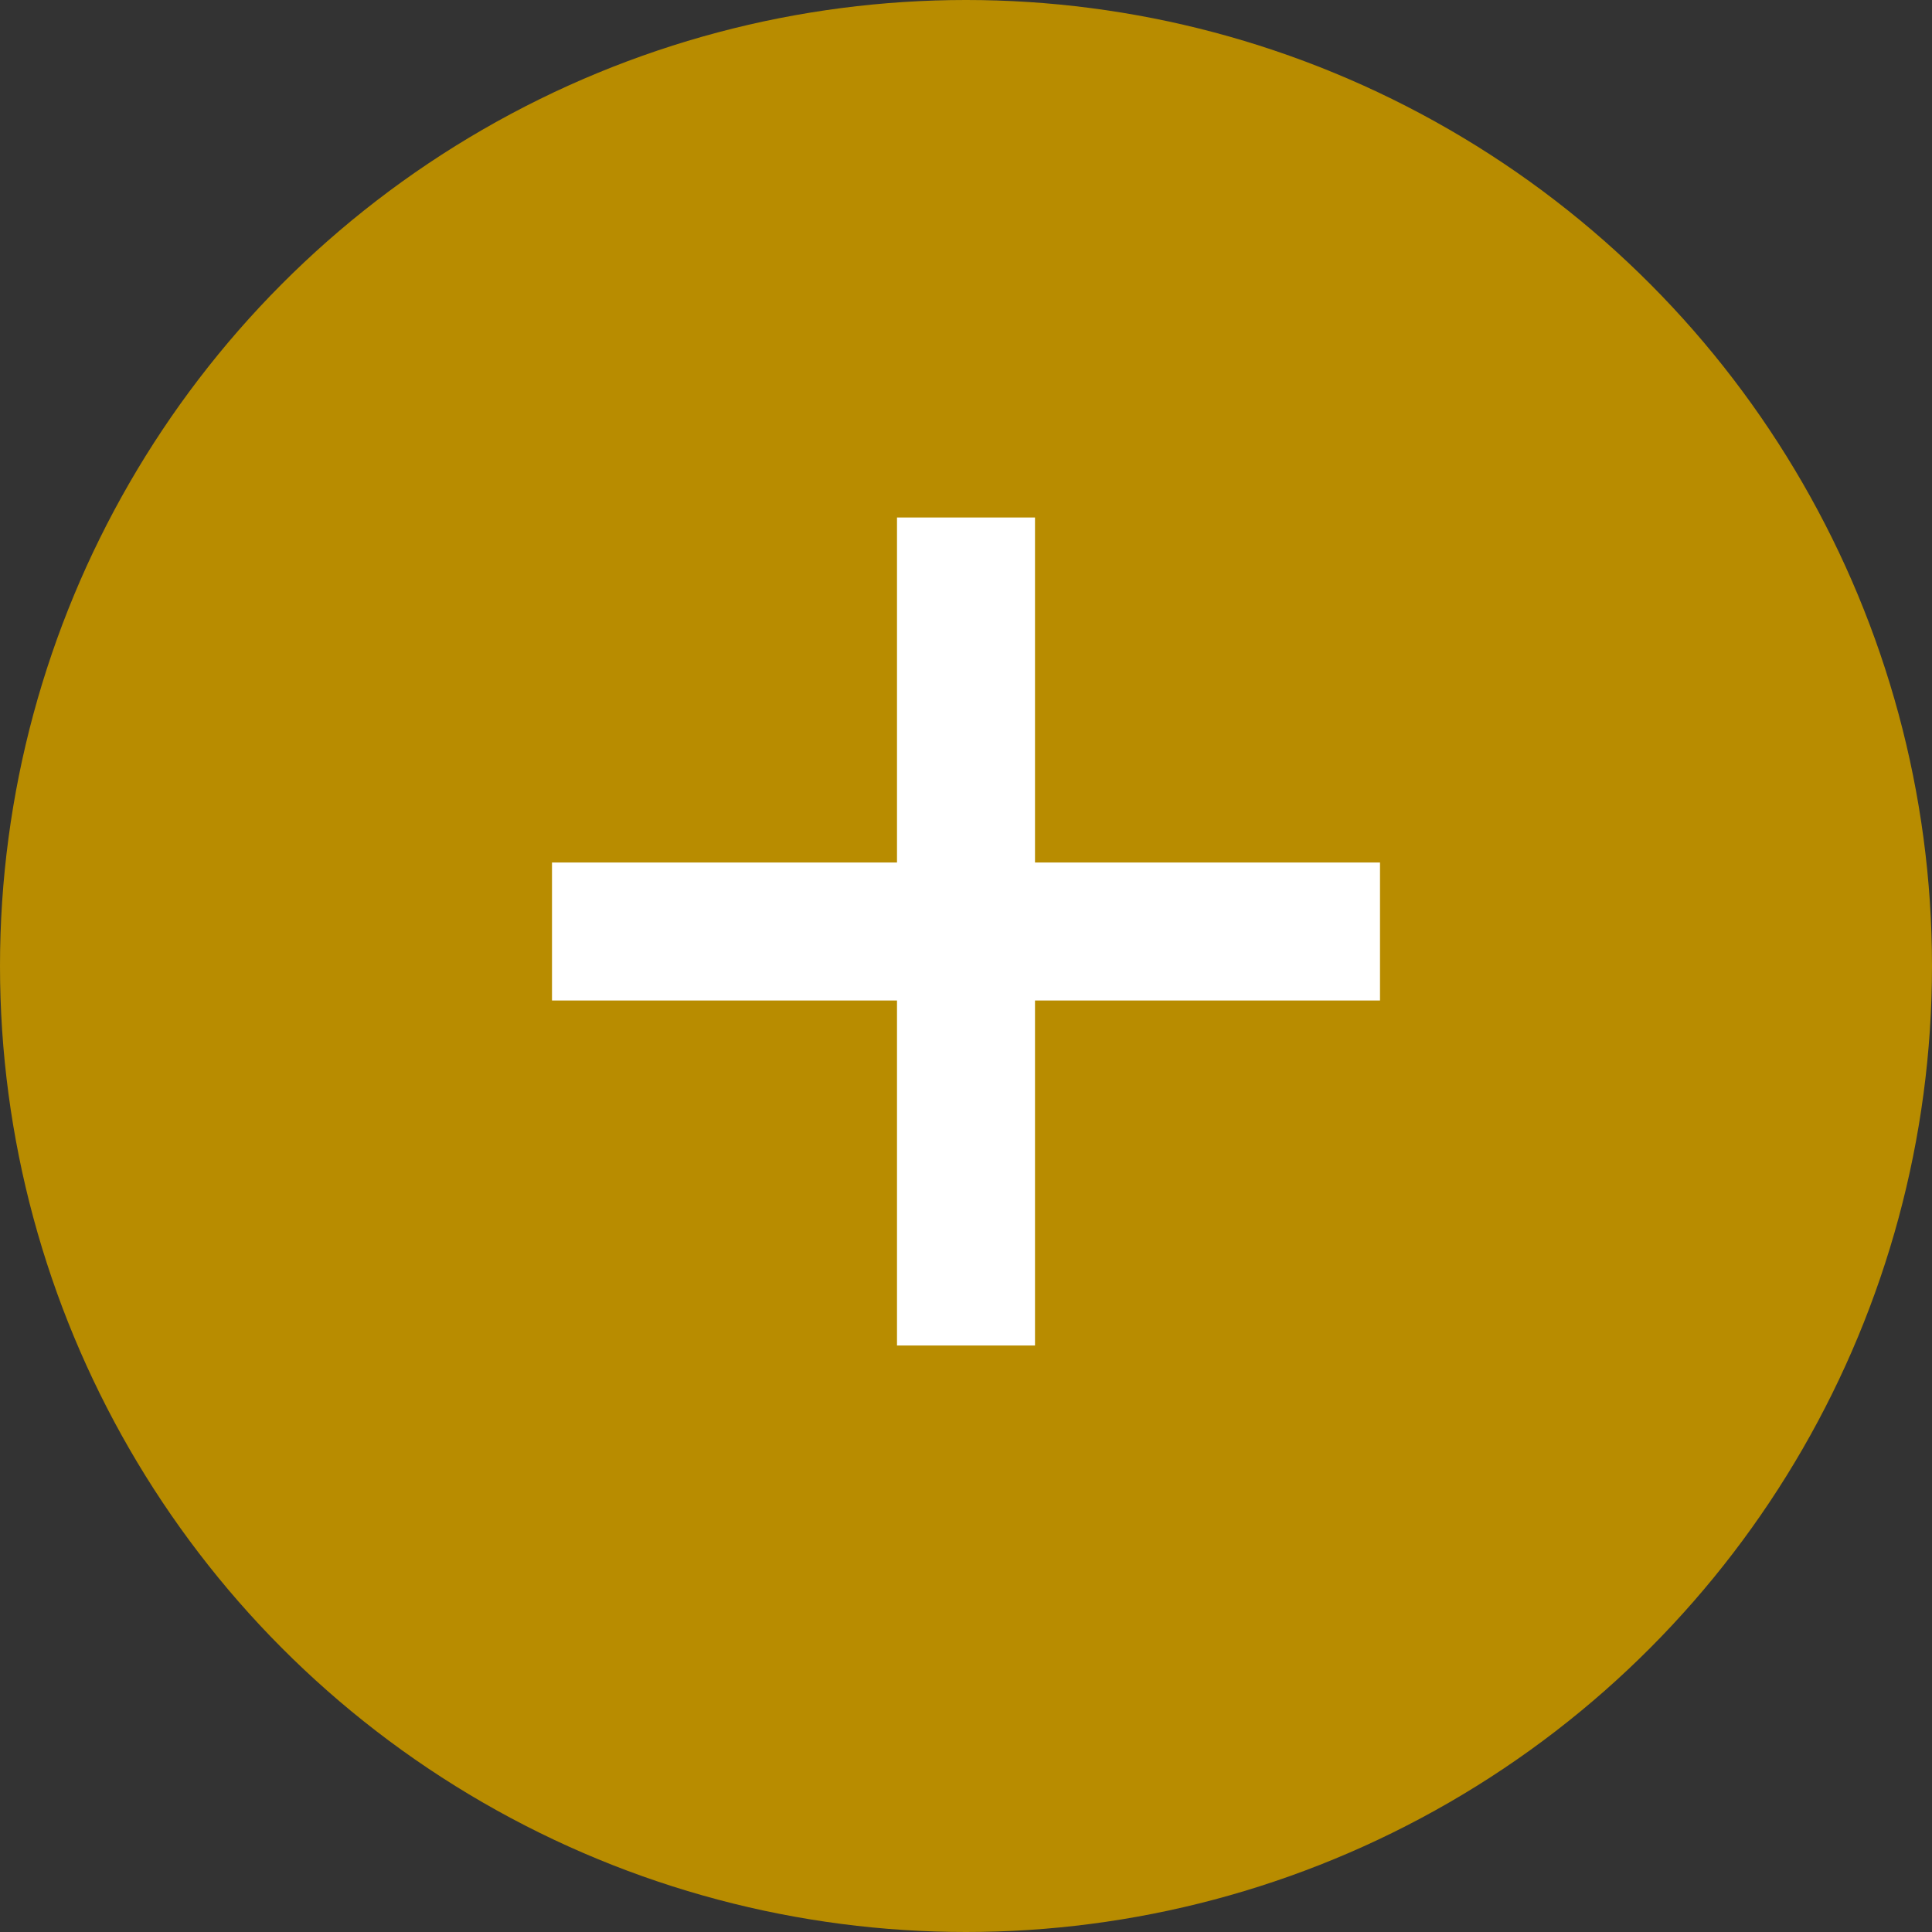
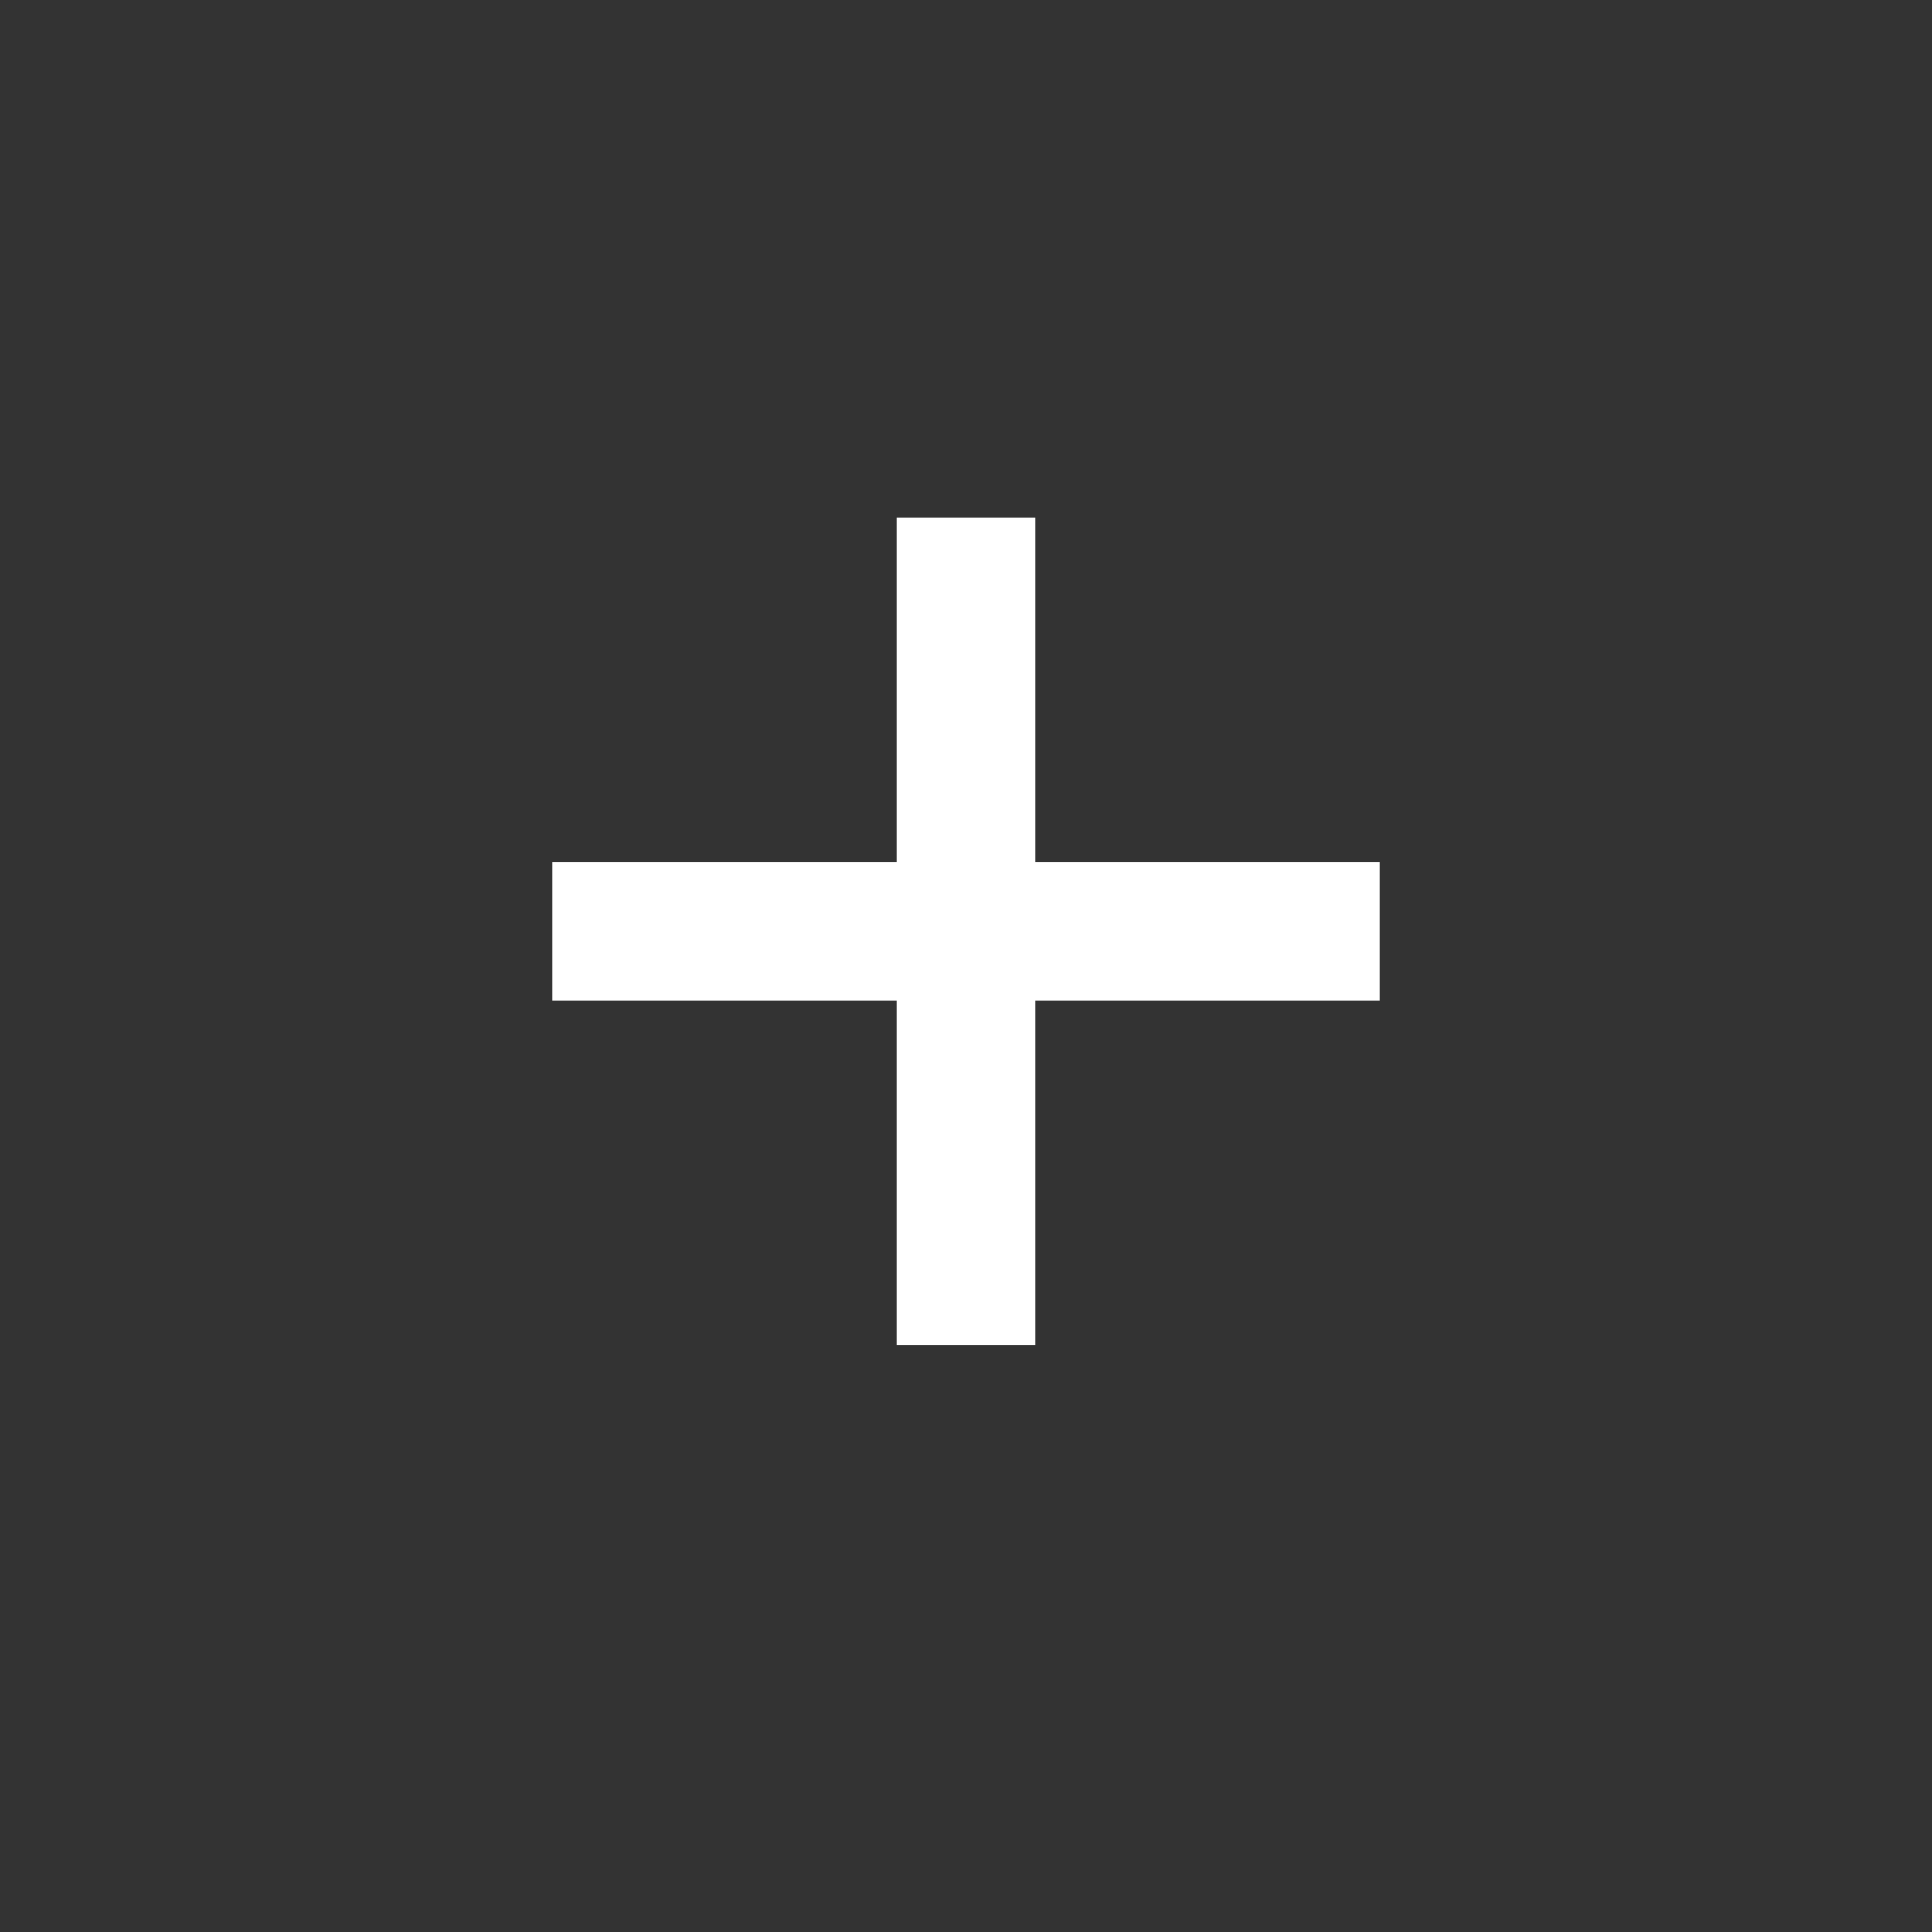
<svg xmlns="http://www.w3.org/2000/svg" viewBox="0 0 28 28">
  <rect x="0" y="0" width="28" height="28" fill="#333333" stroke="none" />
  <defs>
    <style>.cls-1{fill:#b88c00;}.cls-2{fill:none;stroke:#fff;stroke-miterlimit:10;stroke-width:2px;}</style>
  </defs>
  <title>btn-expand</title>
  <g id="レイヤー_2" data-name="レイヤー 2">
    <g id="レイヤー_1-2" data-name="レイヤー 1">
-       <circle class="cls-1" cx="14" cy="14" r="14" />
      <line class="cls-2" x1="8" y1="13.5" x2="20" y2="13.5" />
      <line class="cls-2" x1="14" y1="7.5" x2="14" y2="19.5" />
    </g>
  </g>
</svg>